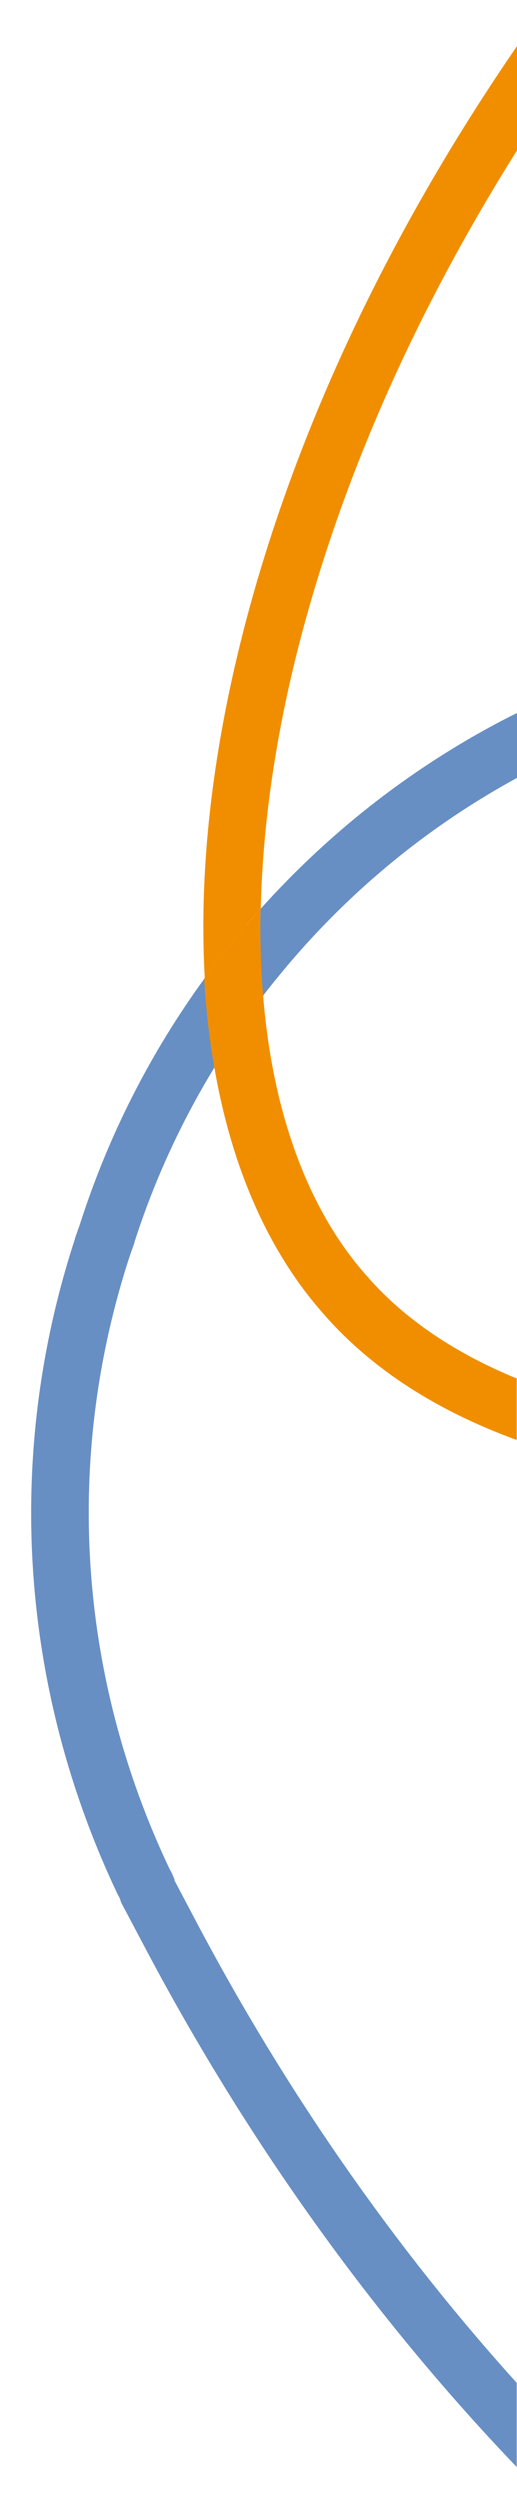
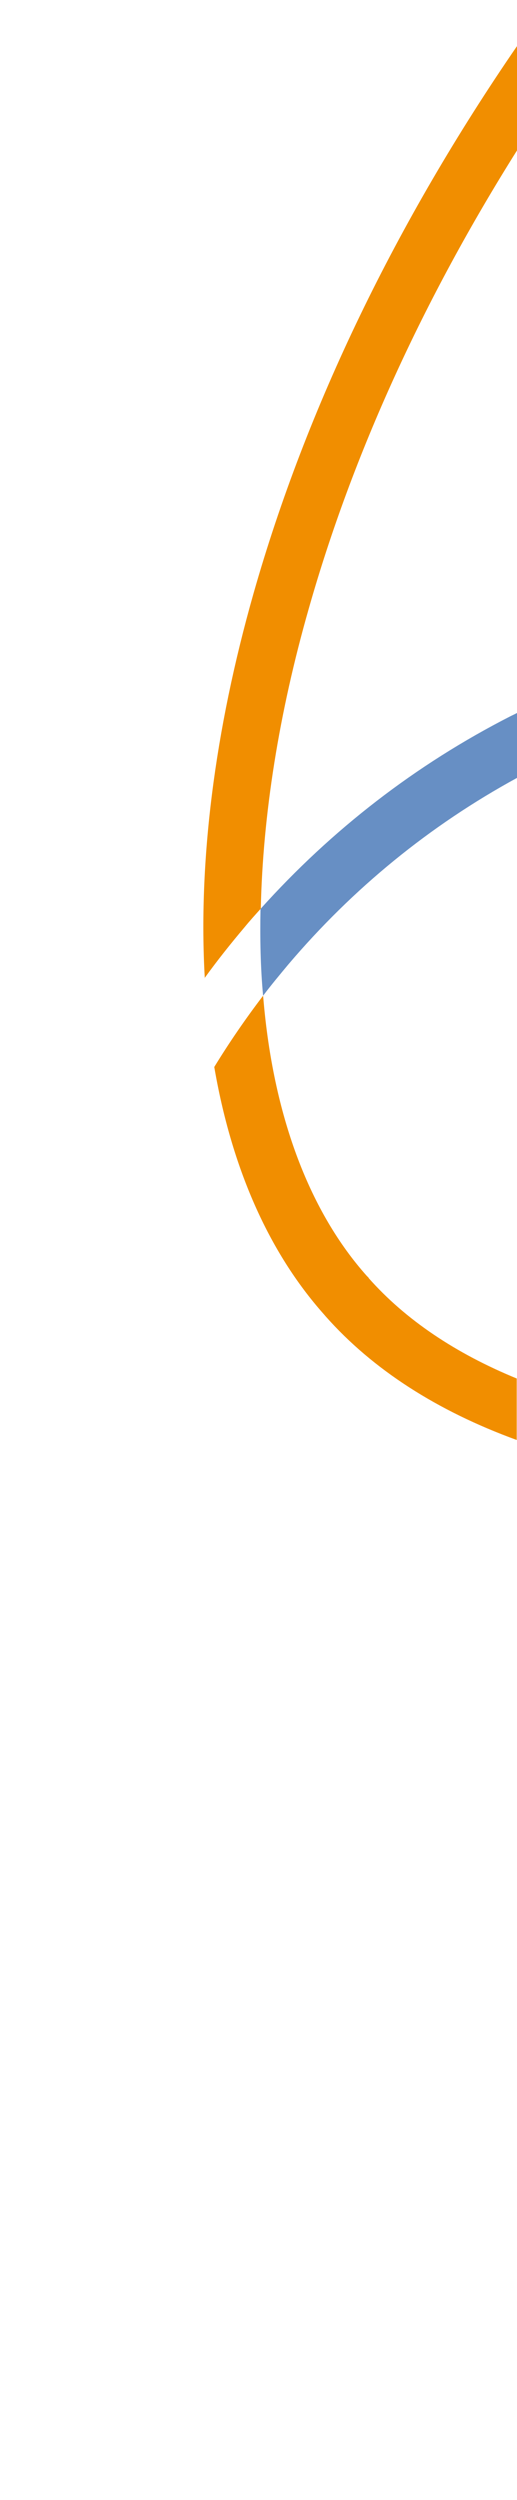
<svg xmlns="http://www.w3.org/2000/svg" id="Layer_1" width="180" height="870" version="1.1" viewBox="0 0 180 870">
  <defs>
    <style>
      .st0 {
        fill: #678fc4;
      }

      .st1 {
        fill: #f18e00;
      }
    </style>
  </defs>
  <path class="st0" d="M90.7,316.3c-.2,10.4,0,20.5.9,30.2,2.8-3.7,5.8-7.3,8.8-10.9,22.5-26.5,49.2-48.3,79.6-64.9v-22.6c-.7.4-1.4.7-2.2,1.1-33.1,16.9-62.3,39.5-87.1,67.1Z" />
-   <path class="st0" d="M60.8,654.2c-.5-1.4-1.1-2.7-1.8-3.9-31.9-67.2-36.8-142.8-13.9-213l1.7-4.8v-.2c6.9-21.5,16.3-41.9,27.9-60.9-1.7-9.9-2.9-20.2-3.5-30.9-18.9,26-33.5,54.7-43.4,85.6l-1.7,4.8v.2c-24.6,75.2-19.3,156.2,14.9,228.2l.4.7c.2.4.4.8.5,1.2l.3.9,7.2,13.6c36,68.6,80.5,130.6,130.5,182.8v-29.3c-42.9-47.5-81.2-102.5-112.8-162.8l-6.4-12.1Z" />
  <path class="st1" d="M71.2,340.4c4.4-6.1,9.1-12,14-17.8,1.8-2.2,3.7-4.3,5.6-6.4.7-32.5,6.3-68,16.7-104.4,15.3-53.9,40-107.8,72.6-159.6V15.9c-42,61.1-73.4,125.8-91.8,190.5-13.7,48.2-19.3,93.8-17,134Z" />
  <path class="st1" d="M128.4,444.7l-.7-.7c-19.7-22.1-32.1-54.6-35.8-94.2-.1-1.1-.2-2.2-.3-3.3-6.1,8-11.8,16.3-17,24.8,6,34.9,18.8,64.3,38.2,86.1l.6.7c16.4,18.5,38.8,32.9,66.5,43v-21.4c-21.2-8.7-38.7-20.4-51.6-35Z" />
-   <path class="st1" d="M91.6,346.5c-.8-9.7-1.1-19.8-.9-30.2-1.9,2.1-3.7,4.2-5.6,6.4-4.9,5.8-9.6,11.7-14,17.8.6,10.7,1.8,21,3.5,30.9,5.2-8.5,10.9-16.8,17-24.8Z" />
</svg>